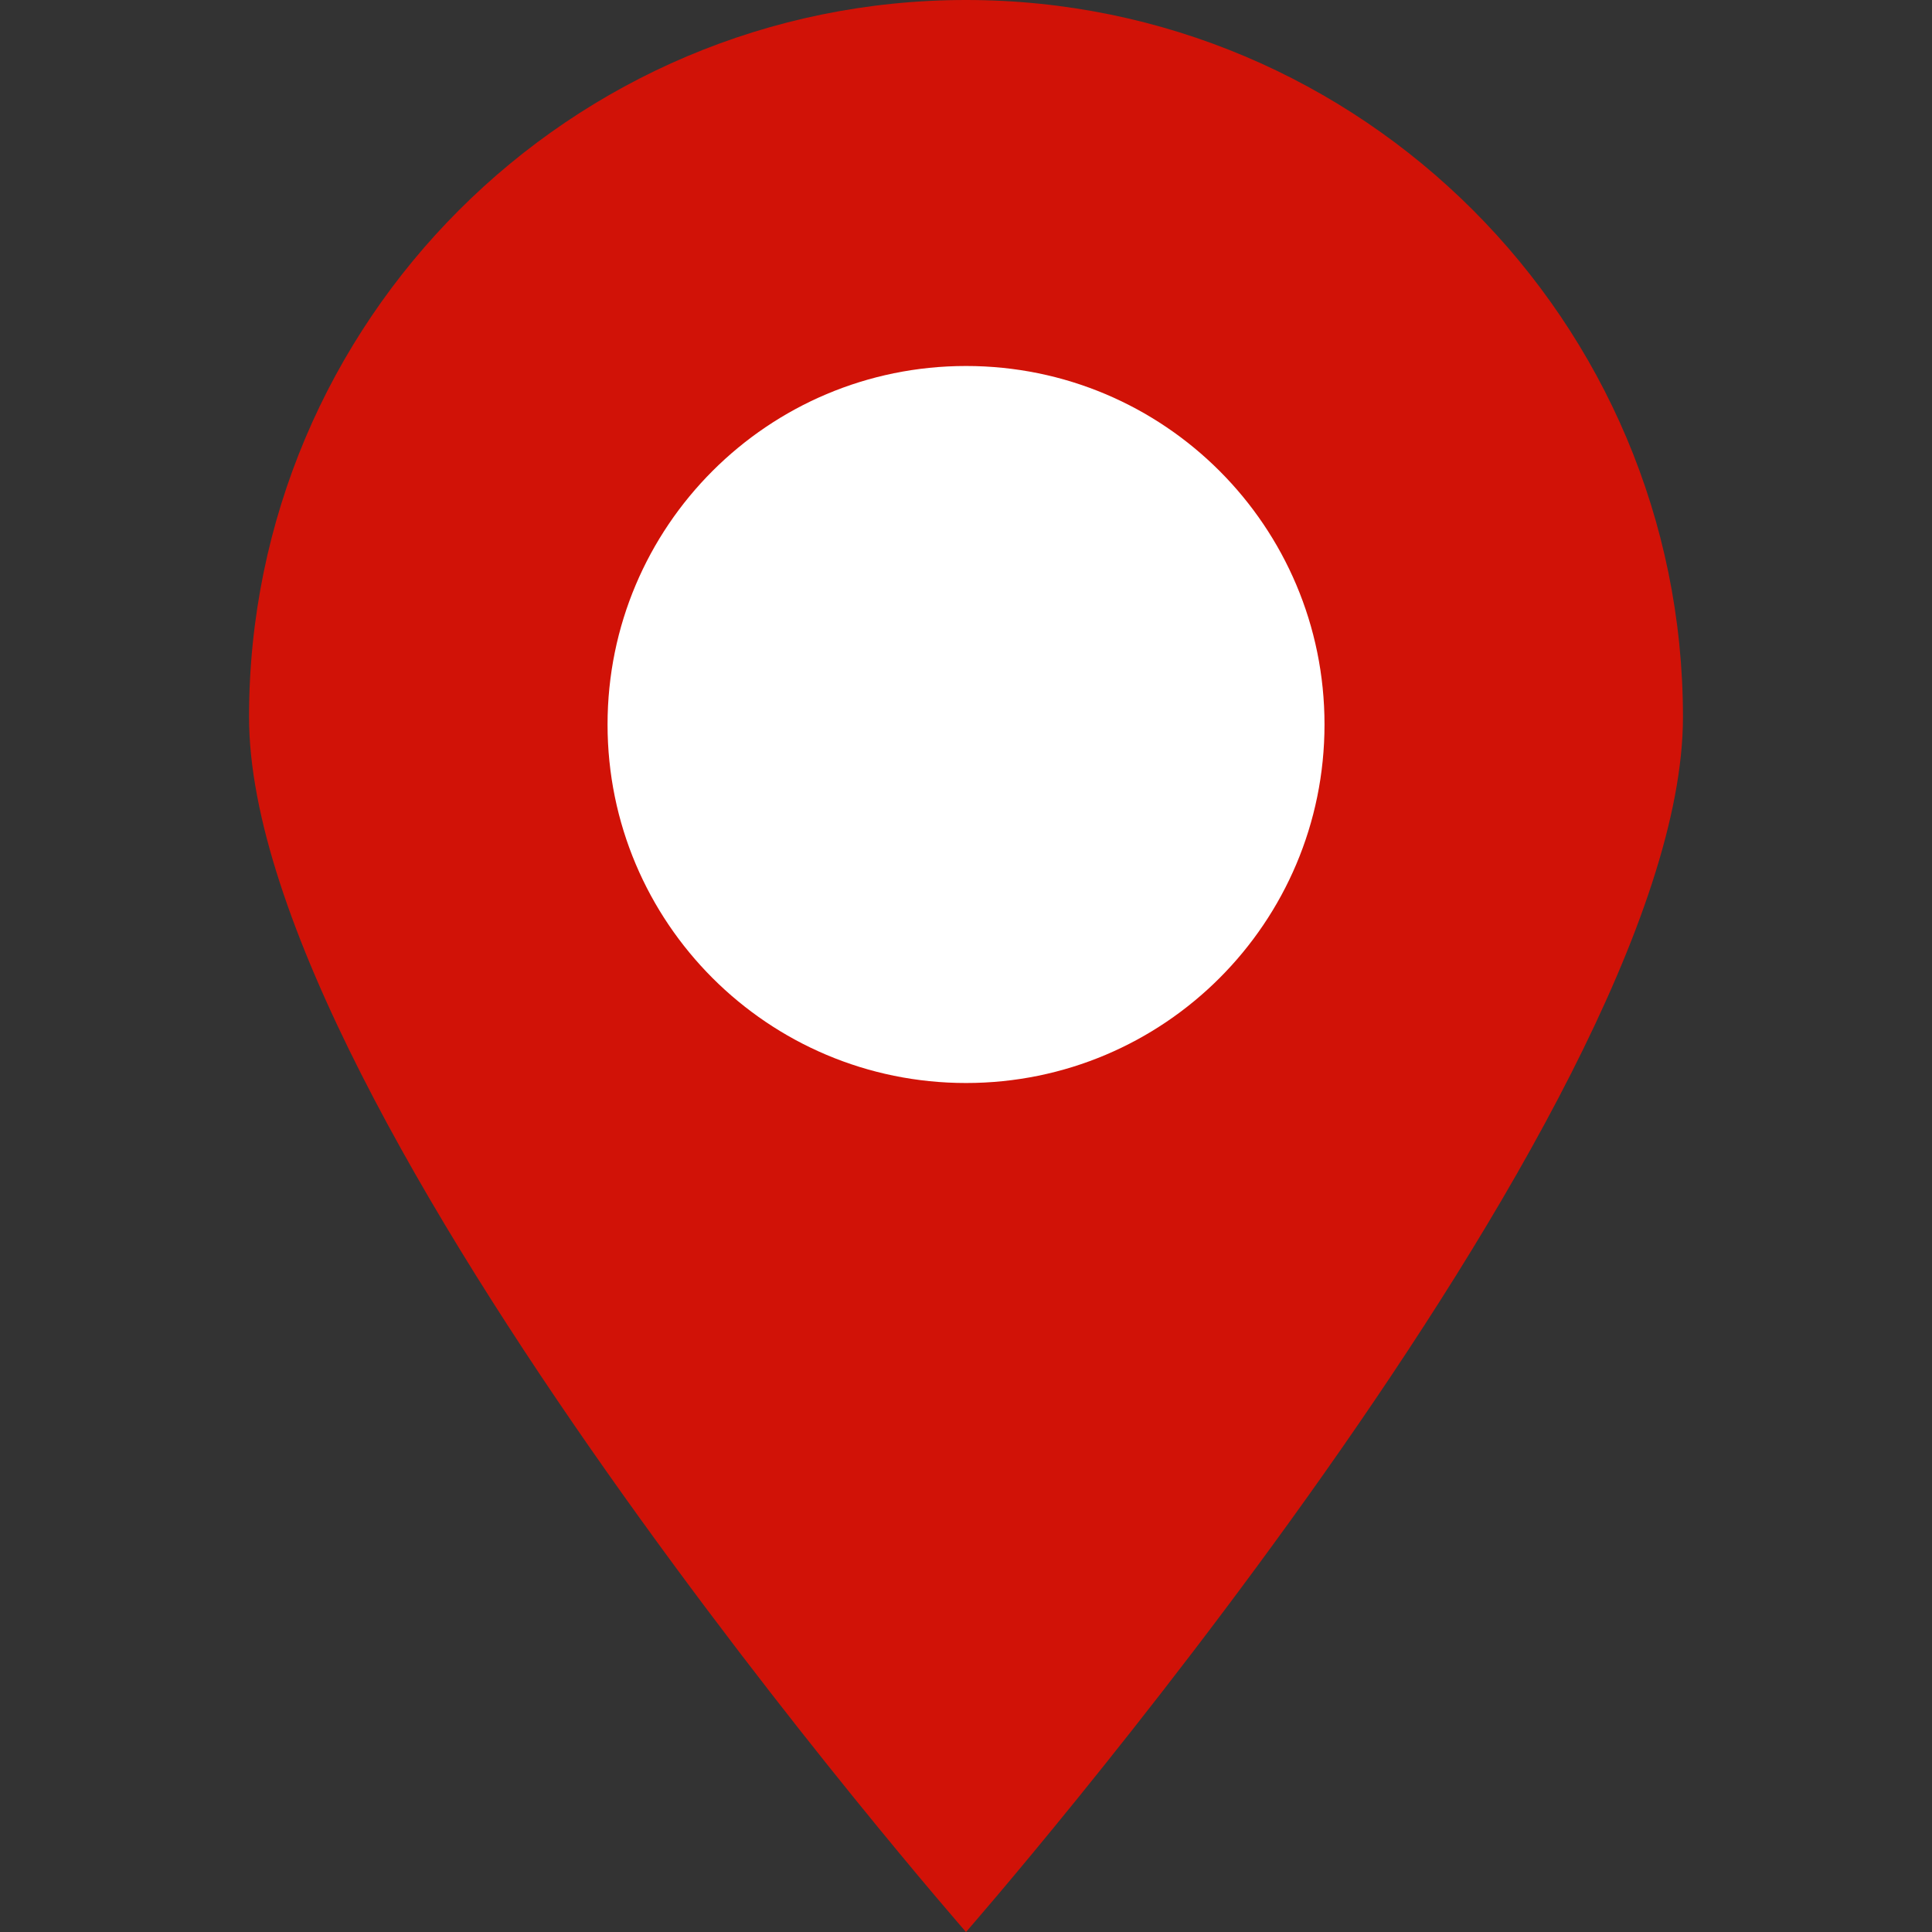
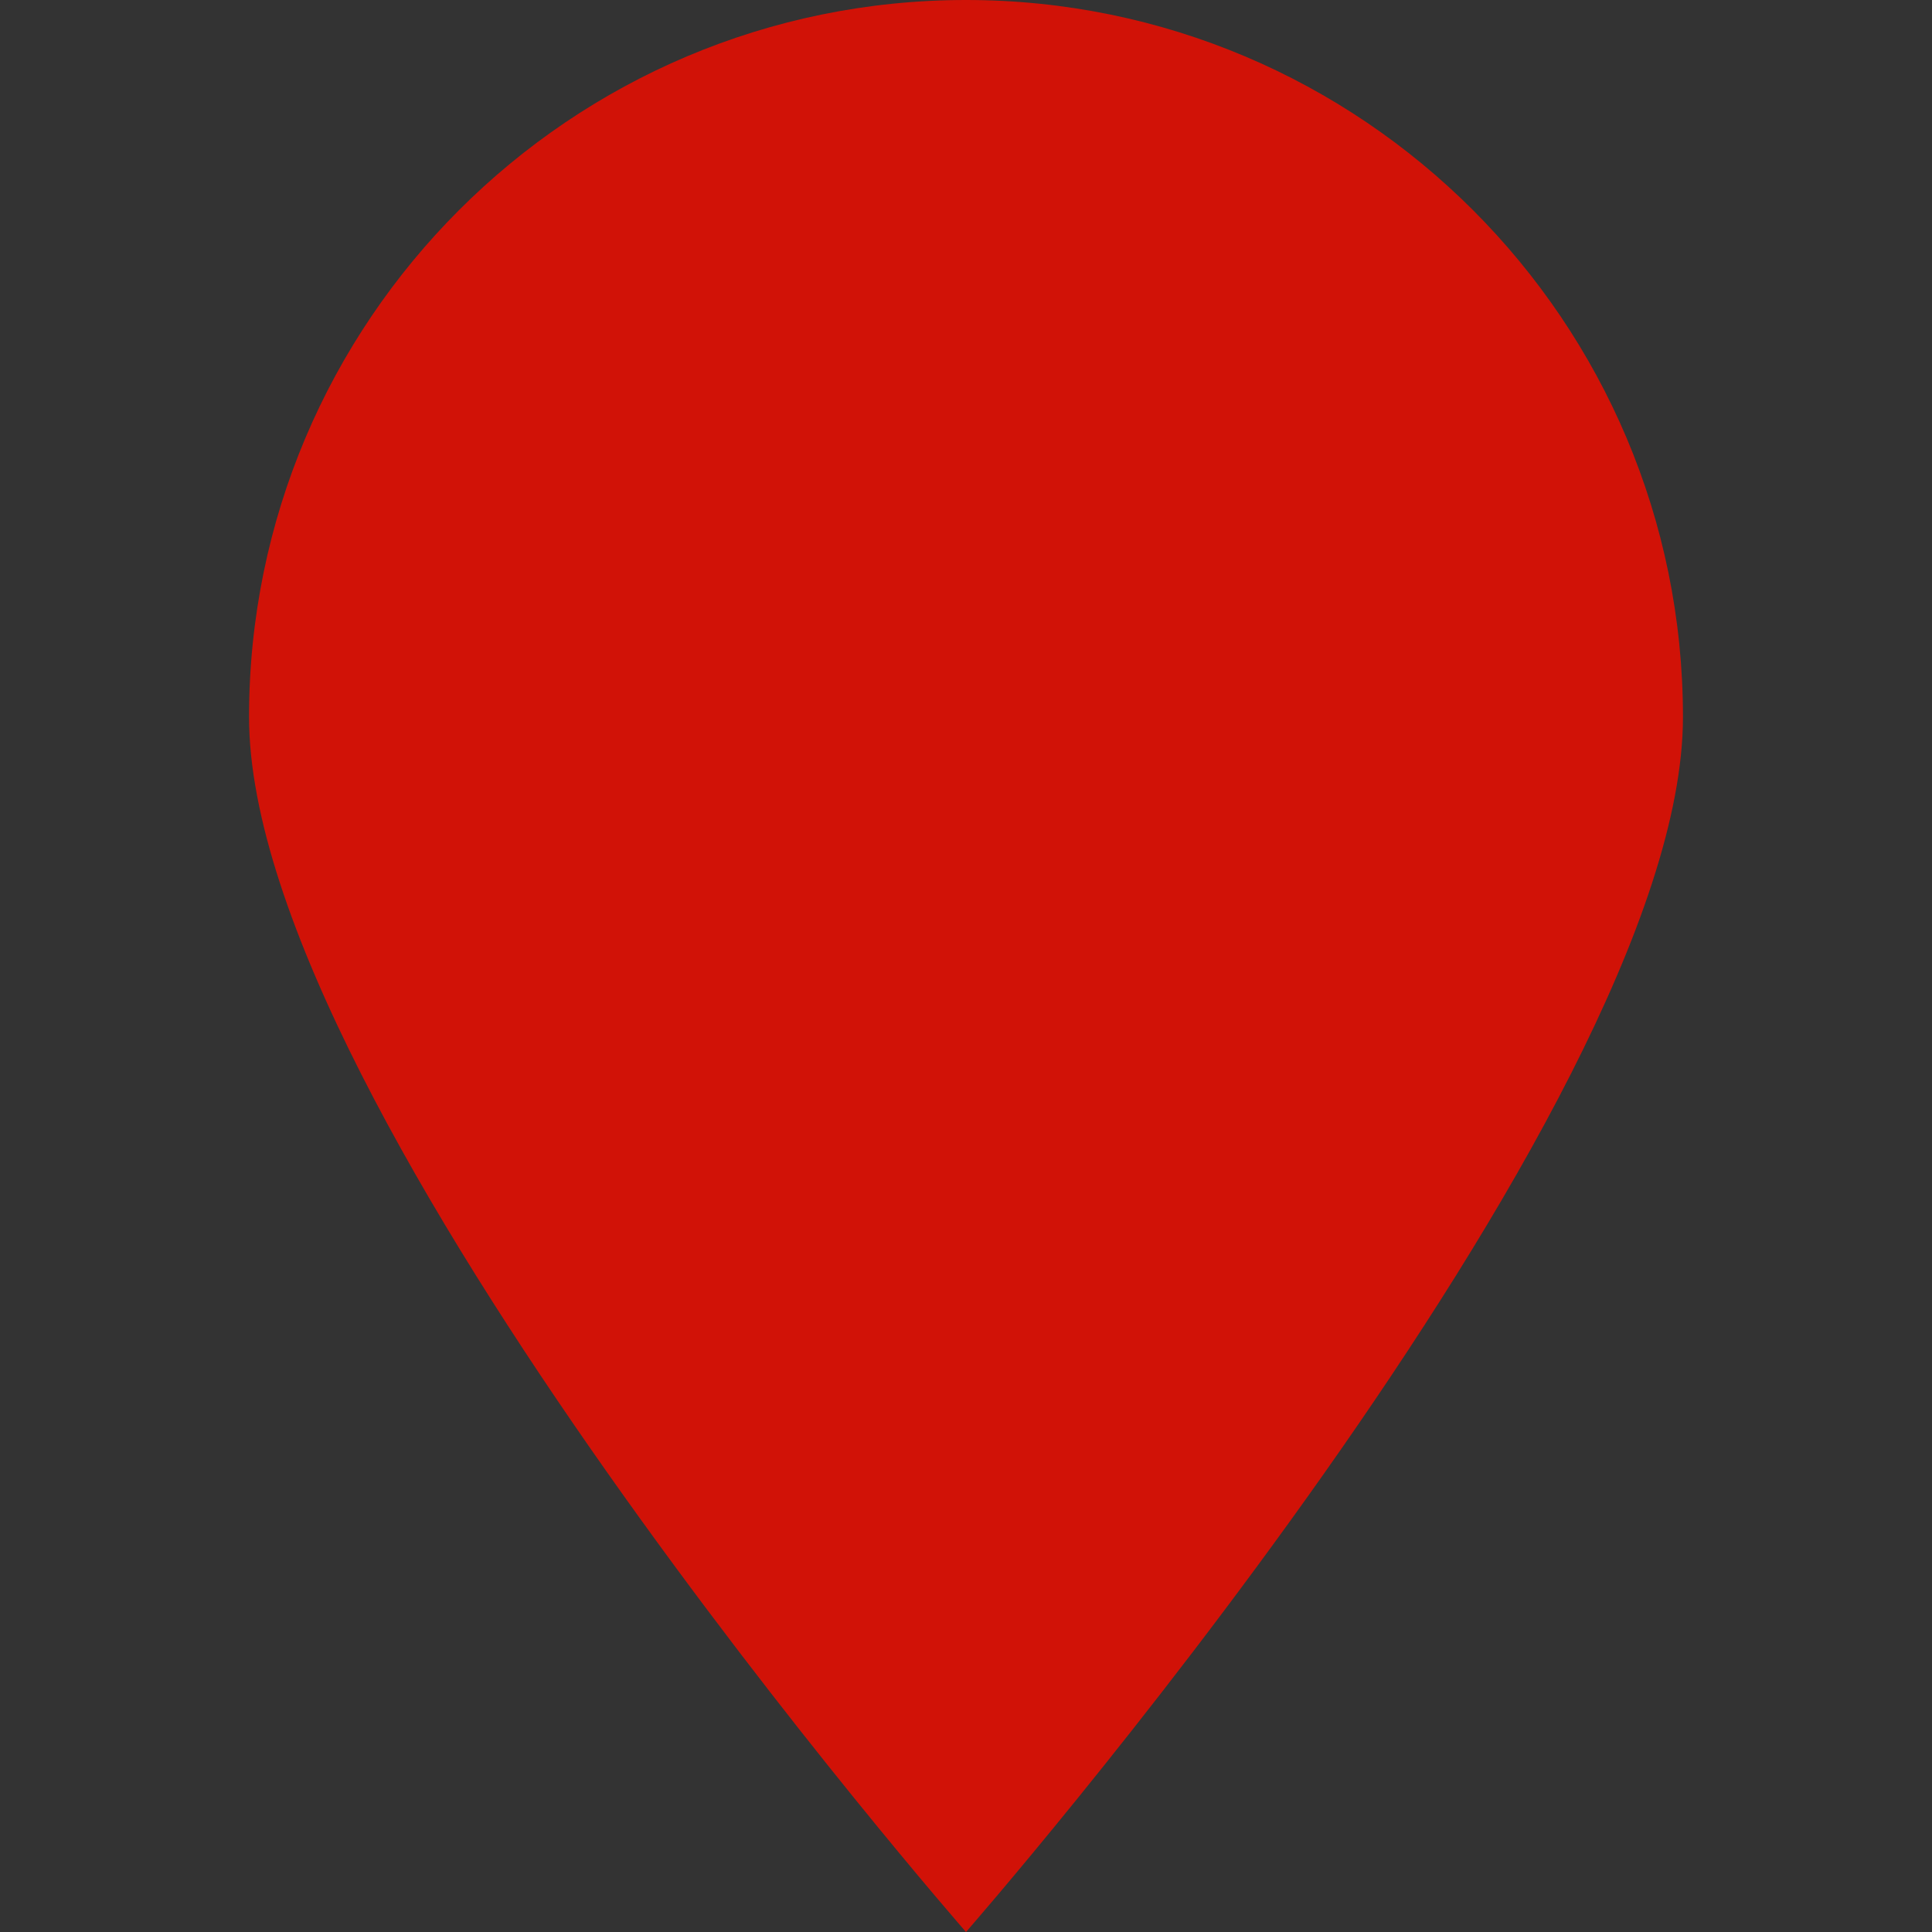
<svg xmlns="http://www.w3.org/2000/svg" width="32" height="32" viewBox="0 0 32 32" fill="none">
  <rect x="0" y="0" width="32" height="32" fill="#333333" stroke="none" />
  <path d="M16 0C9.444 0 4.125 5.319 4.125 11.875C4.125 18.431 16 32 16 32C16 32 27.875 18.431 27.875 11.875C27.875 5.319 22.556 0 16 0Z" fill="#D11207" />
-   <path d="M16.001 17.938C12.72 17.938 10.063 15.281 10.063 12C10.063 8.719 12.72 6.062 16.001 6.062C19.282 6.062 21.938 8.719 21.938 12C21.938 15.281 19.282 17.938 16.001 17.938Z" fill="white" />
</svg>